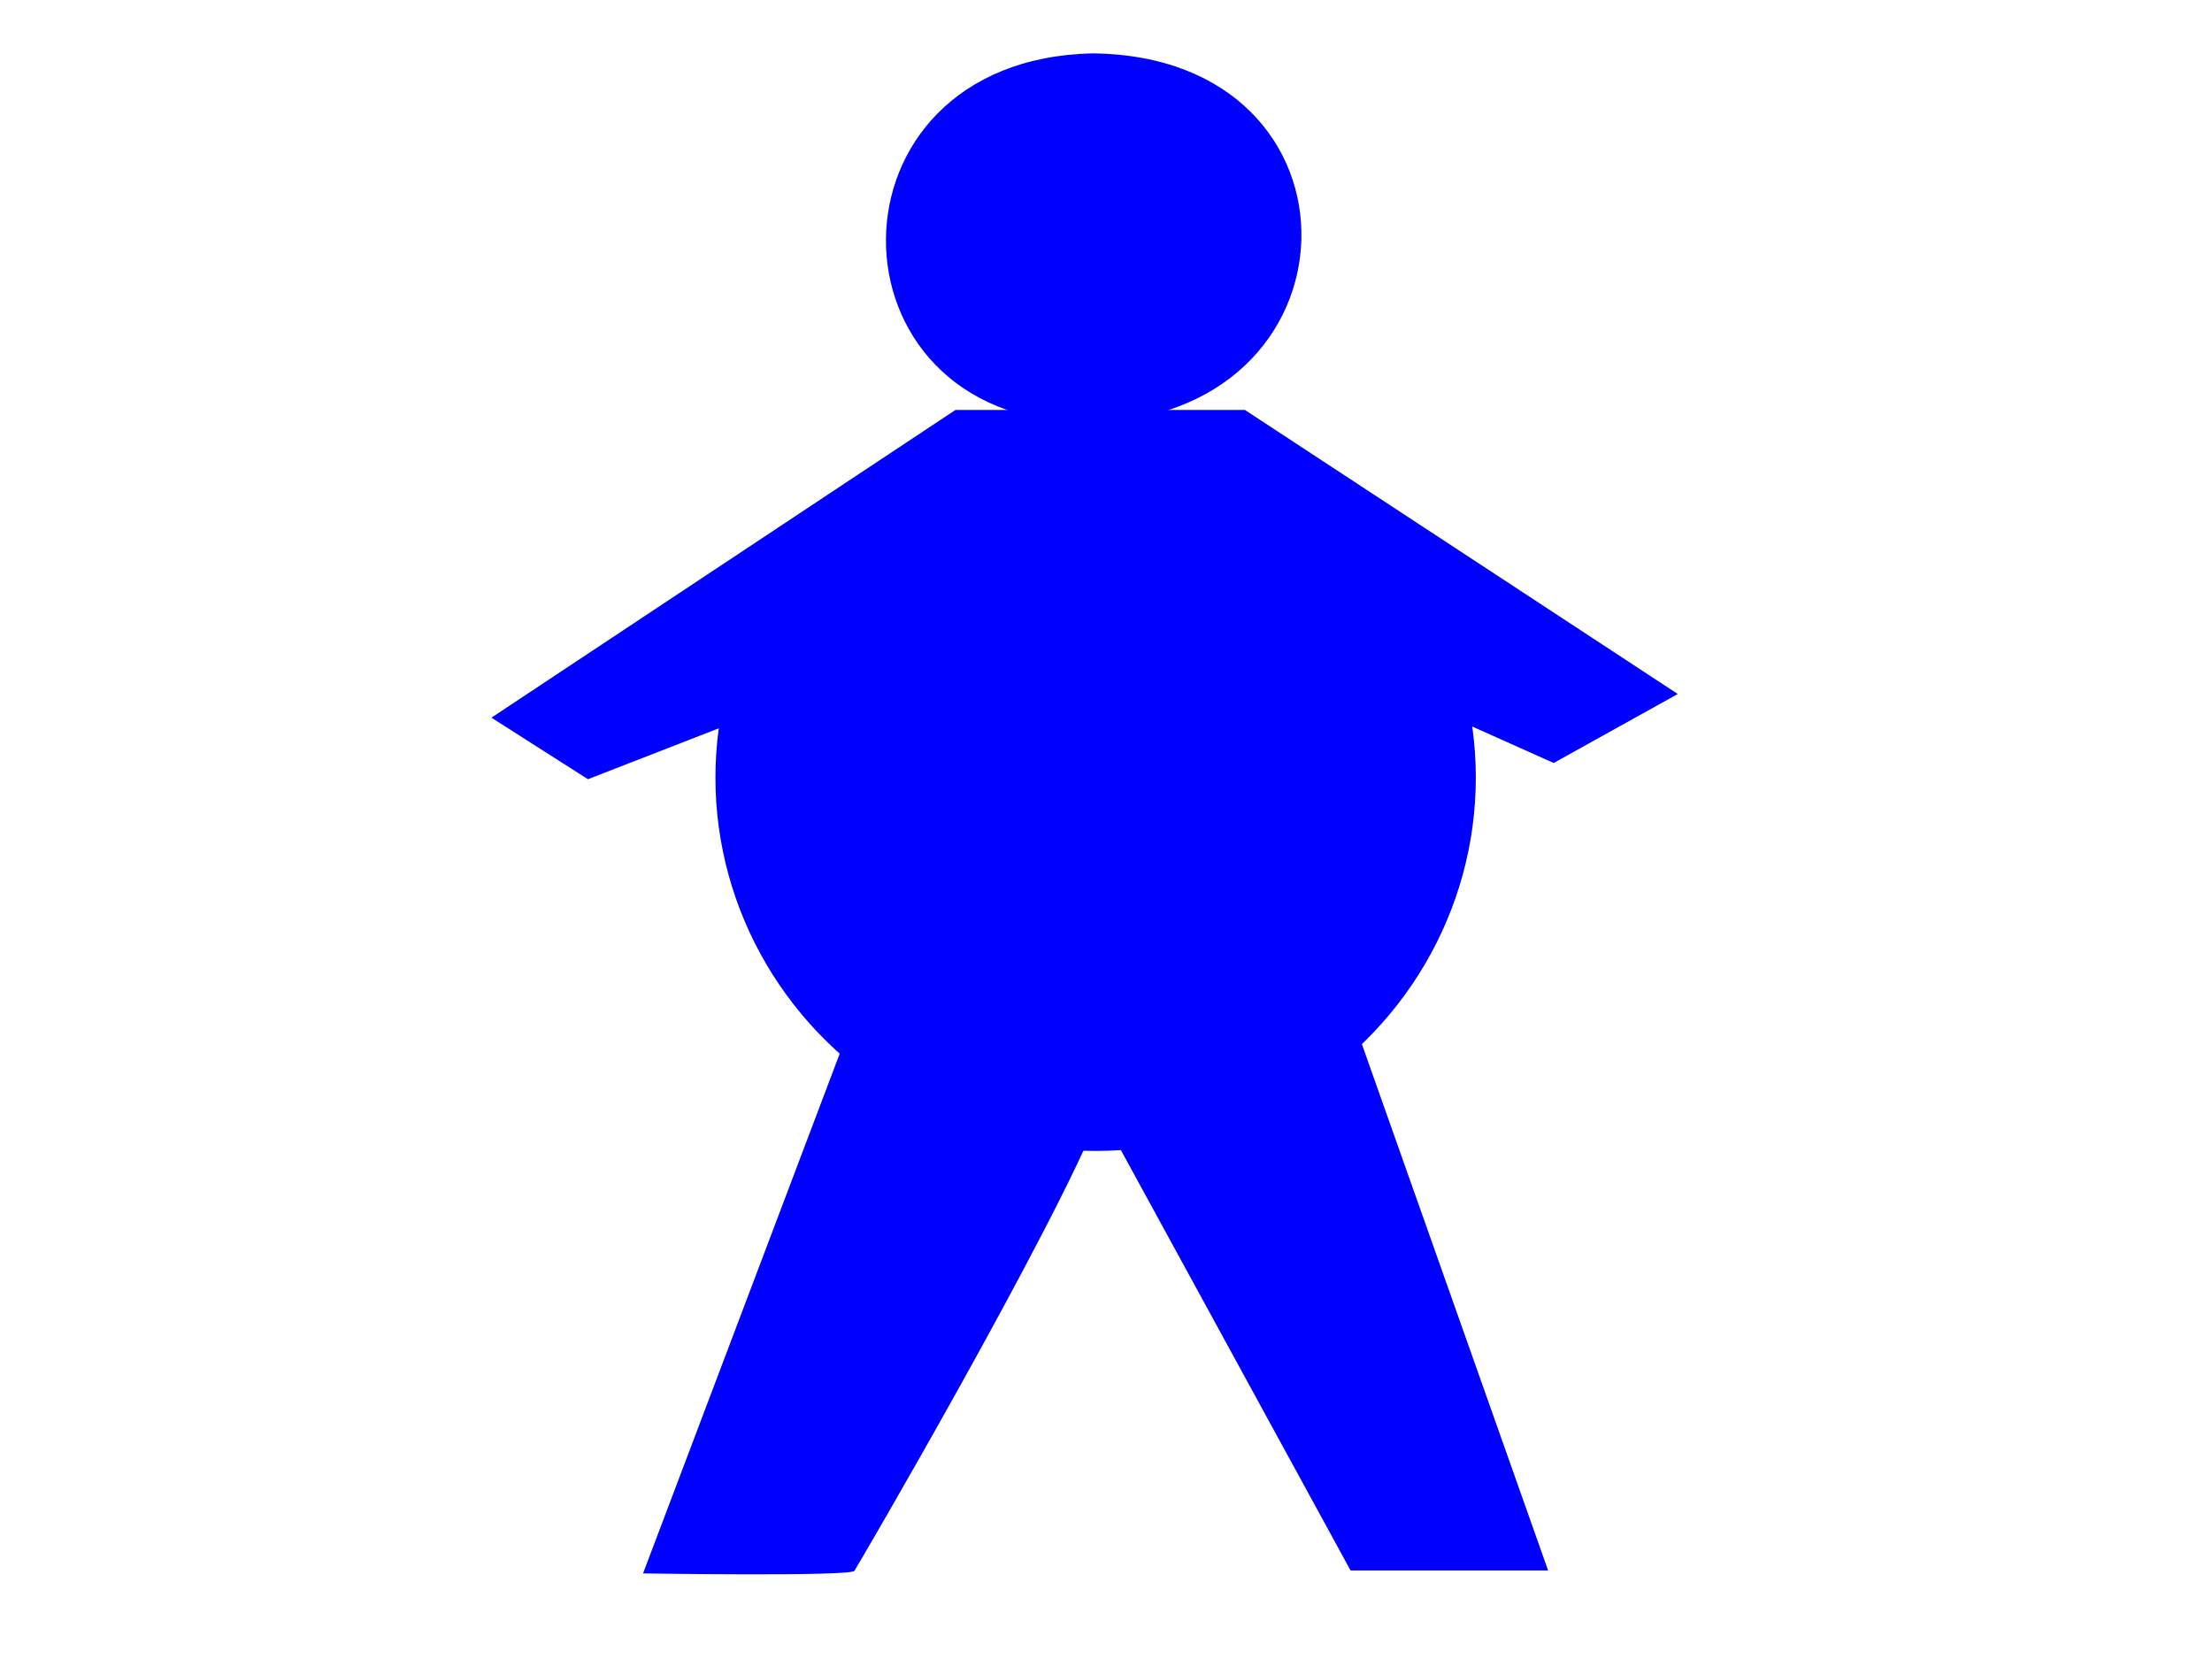
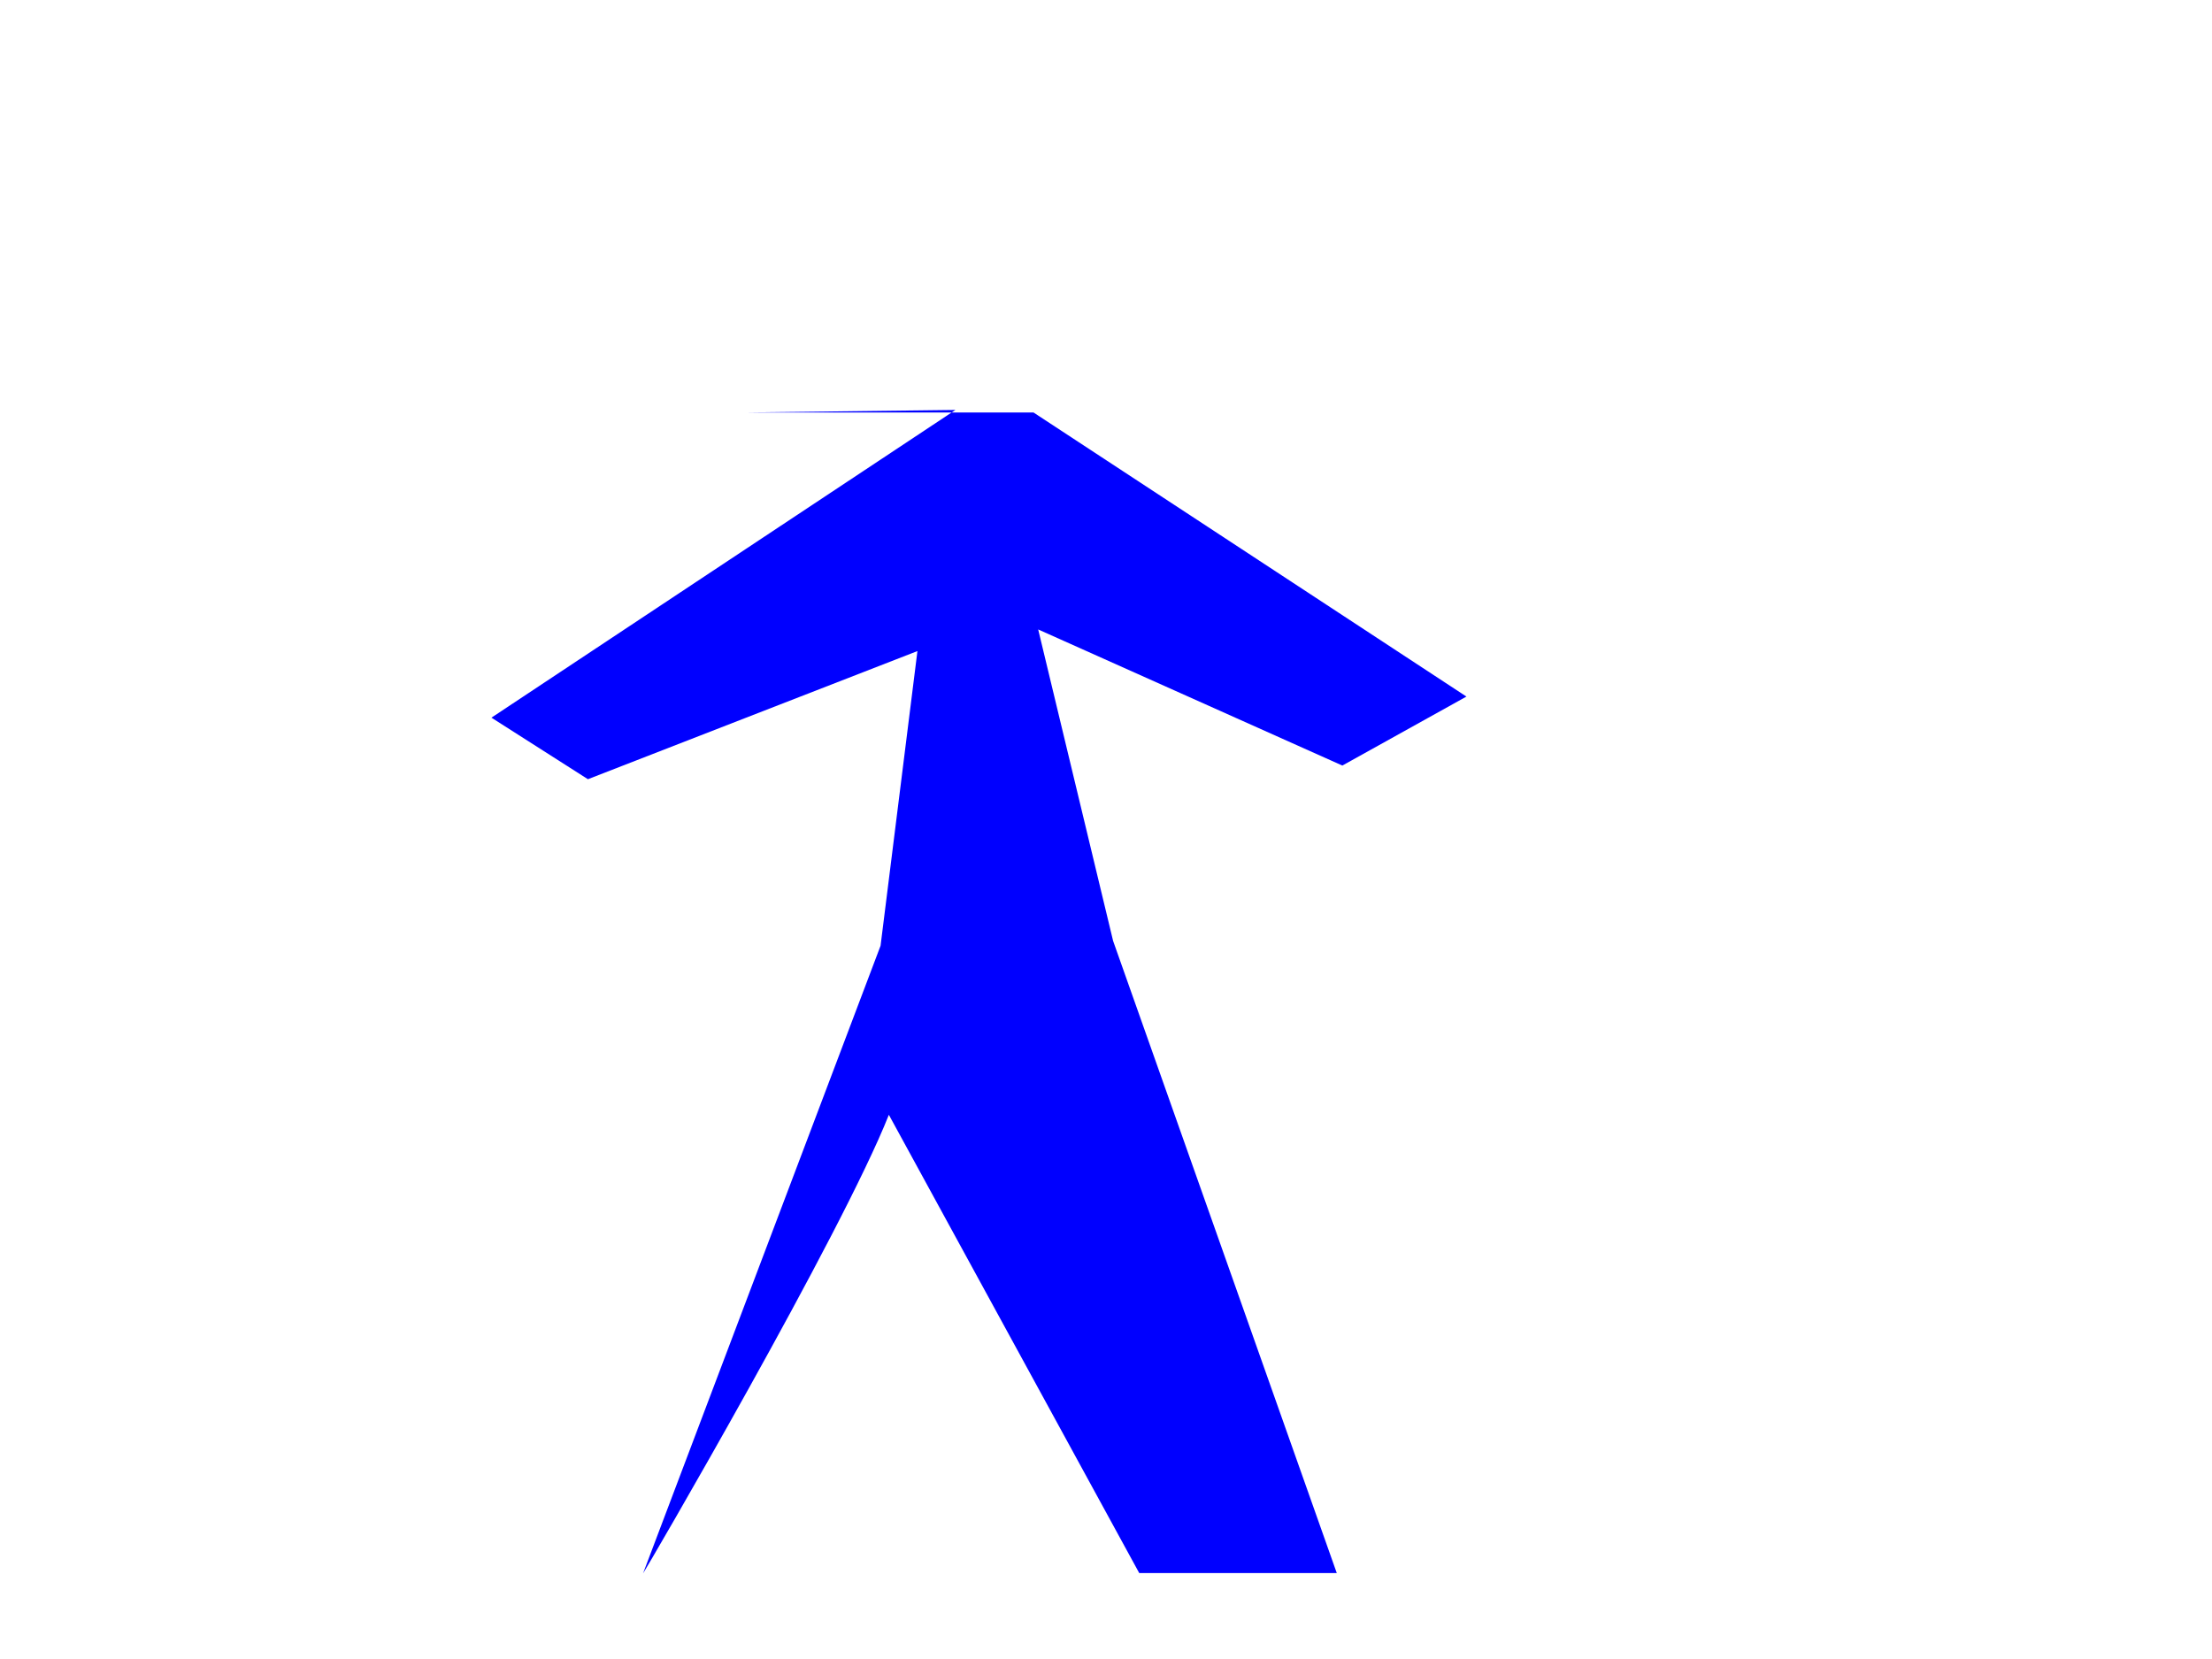
<svg xmlns="http://www.w3.org/2000/svg" width="640" height="480">
  <title>stickman fat</title>
  <g>
    <title>Layer 1</title>
-     <path fill="#0000ff" fill-rule="evenodd" stroke-width="1pt" id="path563" d="m276.443,118.61l-134.255,89.032l27.914,17.806l95.341,-37.073l-10.669,85.252l-68.72,181.608c0,0 59.818,0.951 61.147,-0.745c0.663,-0.848 57.461,-98.143 71.12,-132.687l72.439,132.584l57.157,0l-64.718,-182.912l-21.671,-90.1l87.999,39.378l35.904,-19.959l-125.244,-82.184l-83.745,0z" />
-     <path fill="#0000ff" fill-rule="evenodd" stroke-width="1pt" id="path564" d="m316.114,15.445c-79.705,1.696 -78.857,105.99 -2.544,106.838c82.249,0 84.792,-105.99 2.544,-106.838z" />
-     <ellipse ry="108" rx="110" id="svg_2" cy="225" cx="317" stroke-width="1pt" fill="#0000ff" />
+     <path fill="#0000ff" fill-rule="evenodd" stroke-width="1pt" id="path563" d="m276.443,118.61l-134.255,89.032l27.914,17.806l95.341,-37.073l-10.669,85.252l-68.72,181.608c0.663,-0.848 57.461,-98.143 71.12,-132.687l72.439,132.584l57.157,0l-64.718,-182.912l-21.671,-90.1l87.999,39.378l35.904,-19.959l-125.244,-82.184l-83.745,0z" />
  </g>
</svg>